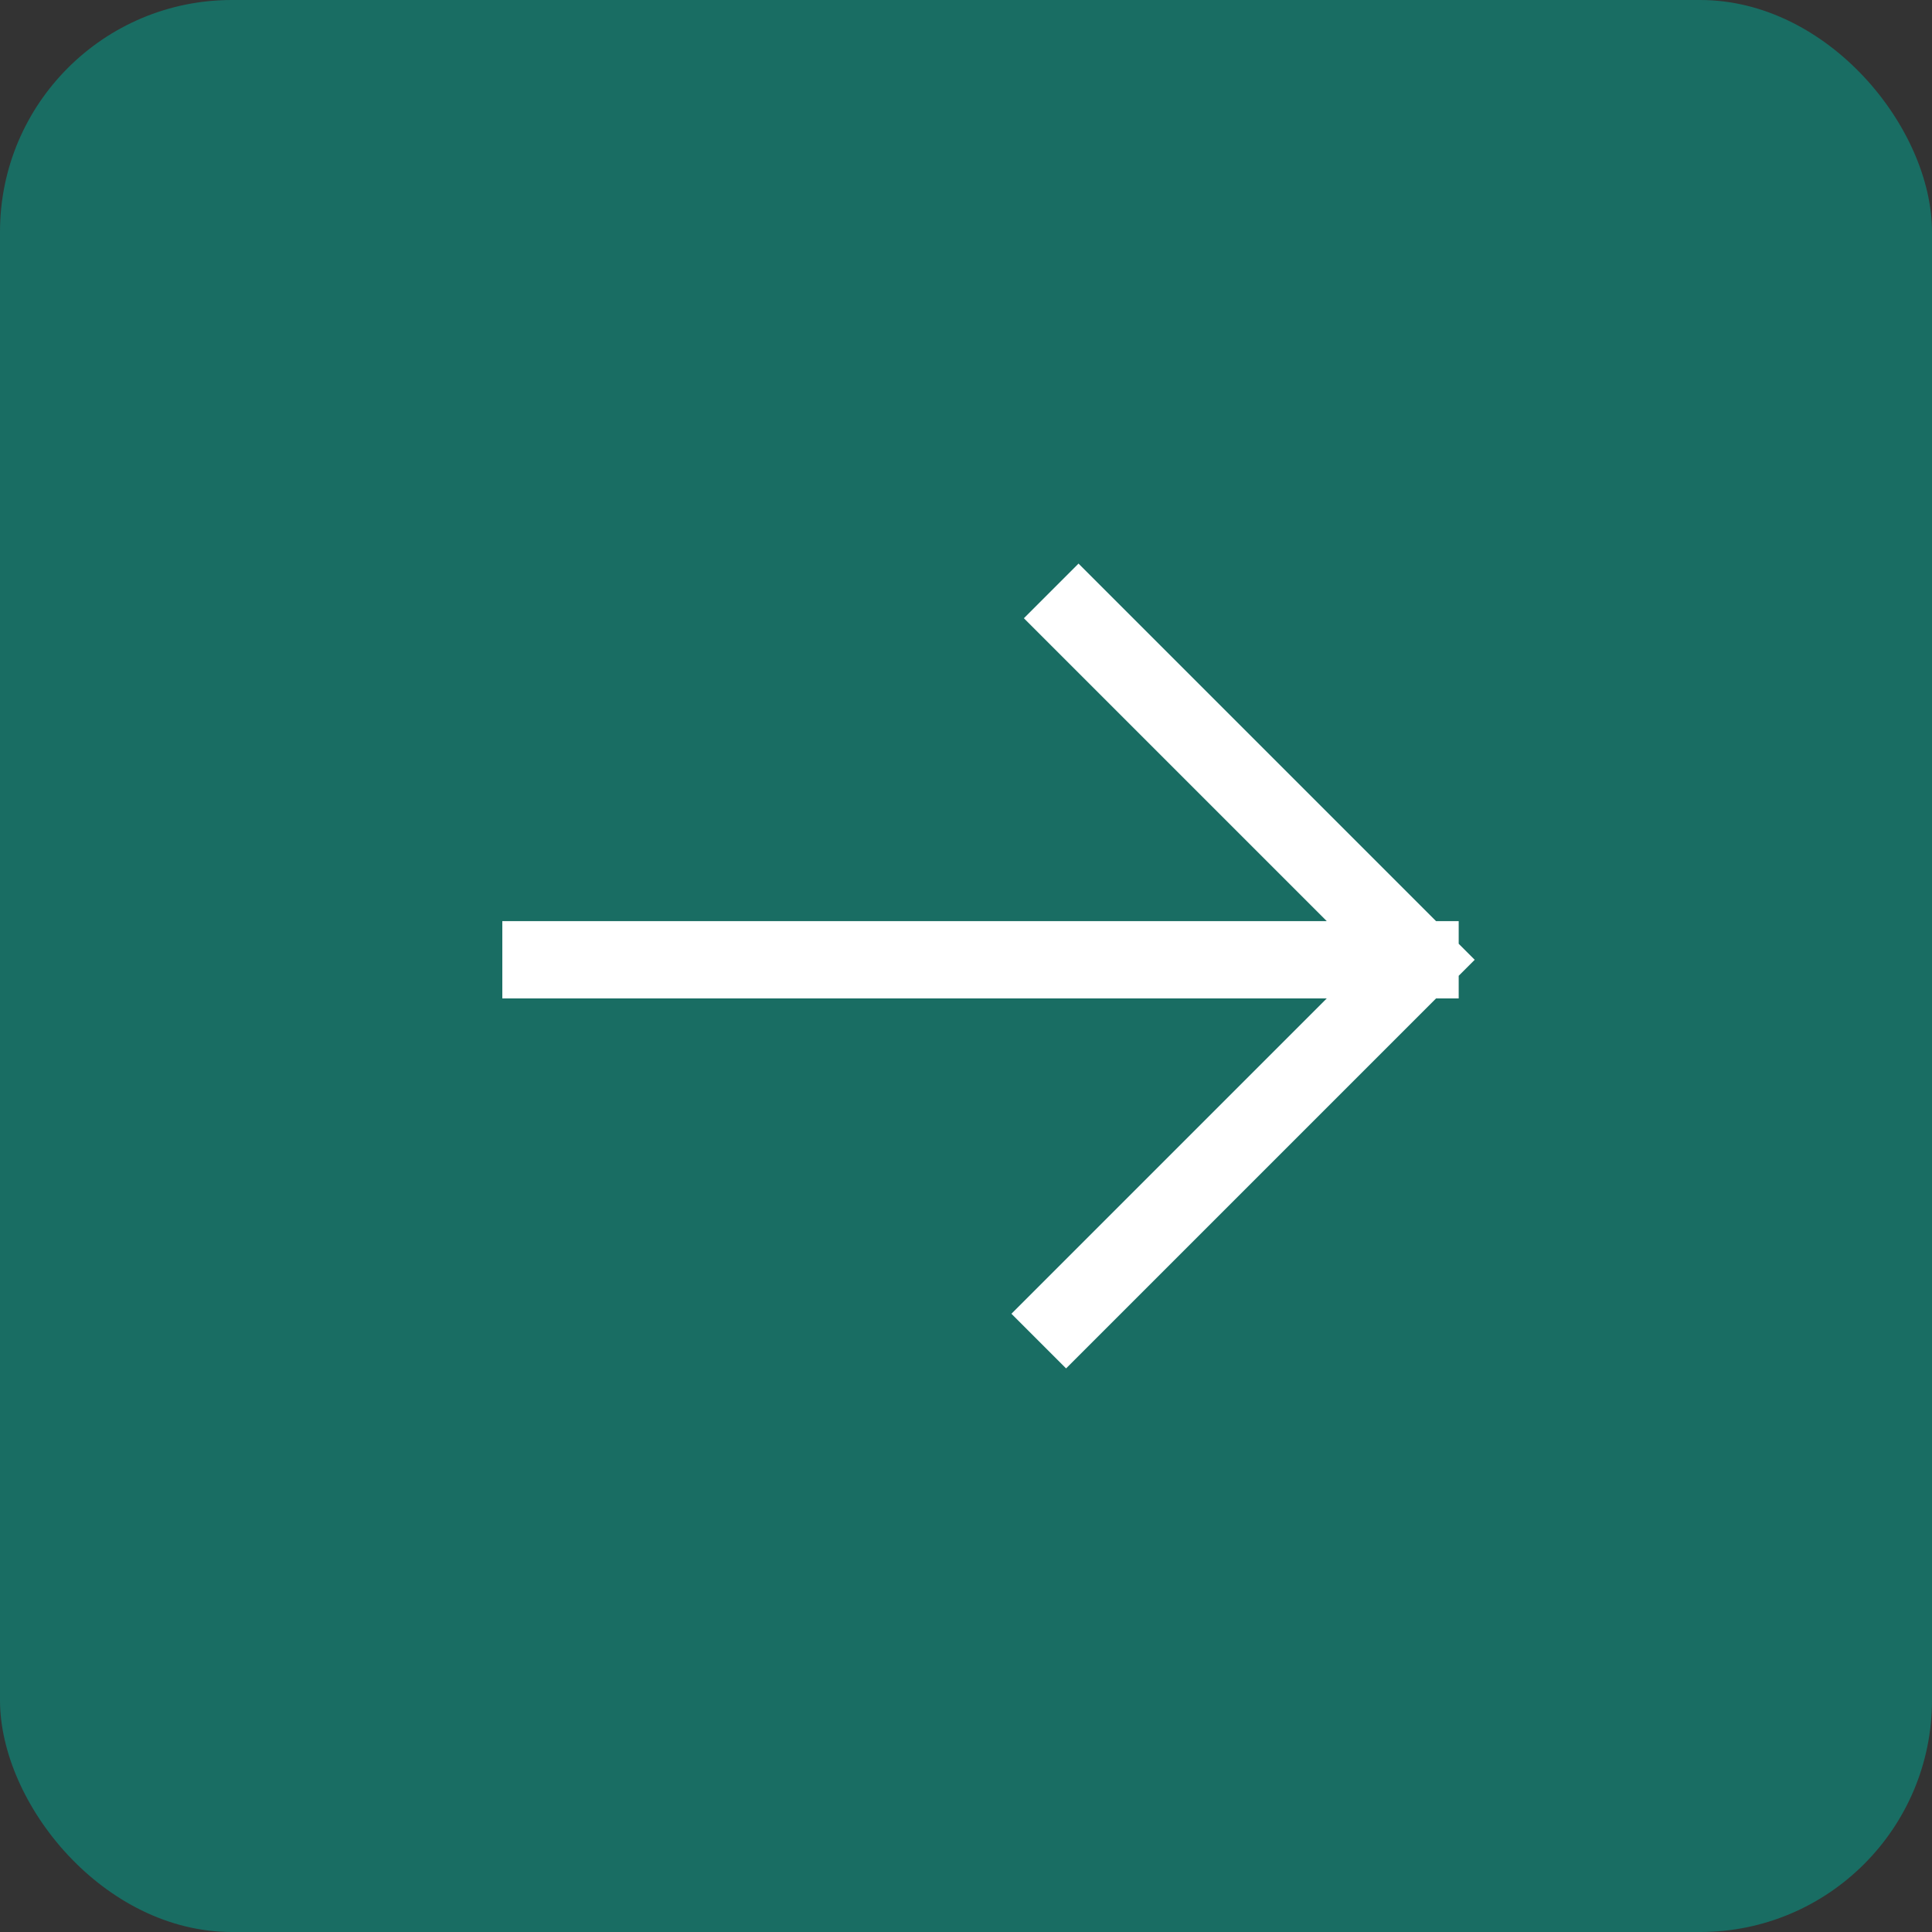
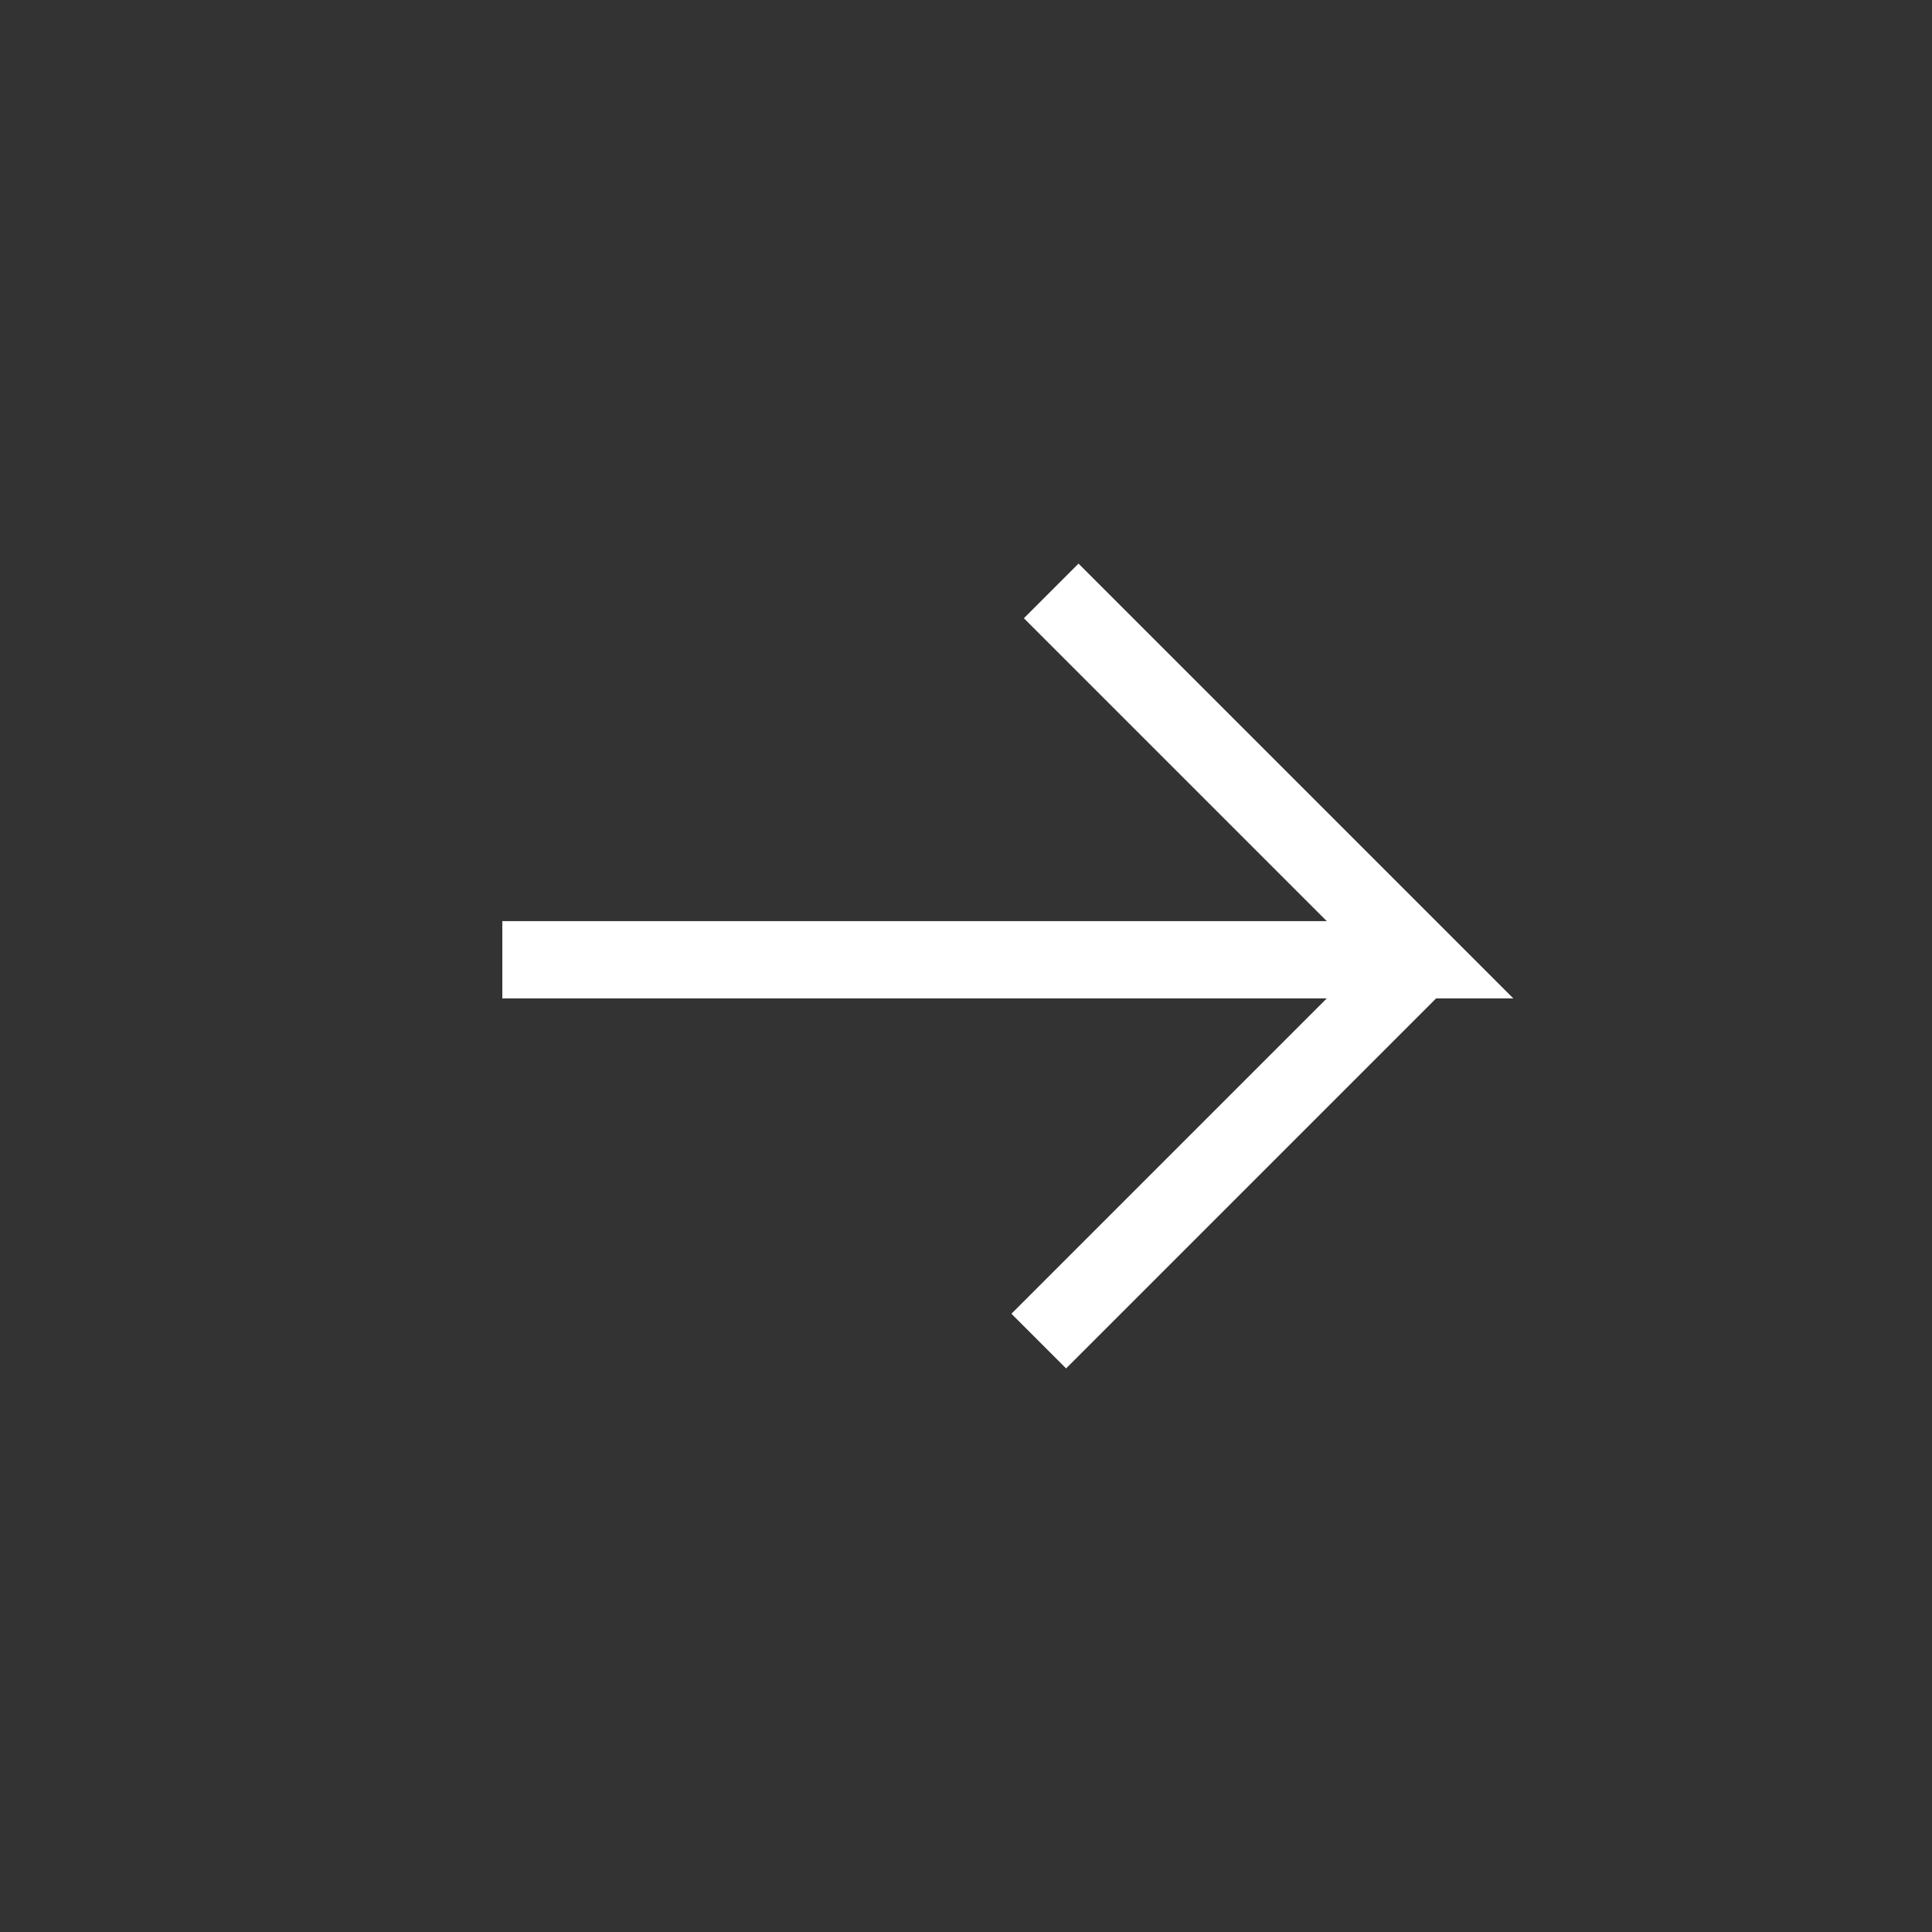
<svg xmlns="http://www.w3.org/2000/svg" width="50" height="50" viewBox="0 0 50 50" fill="none">
  <rect x="0" y="0" width="50" height="50" fill="#333333" stroke="none" />
-   <rect width="50" height="50" rx="6" fill="#196D63" />
-   <path d="M14 24.839H36.751M36.751 24.839L27.912 16M36.751 24.839L27.59 34" stroke="white" stroke-width="2" stroke-linecap="square" />
+   <path d="M14 24.839H36.751L27.912 16M36.751 24.839L27.59 34" stroke="white" stroke-width="2" stroke-linecap="square" />
</svg>